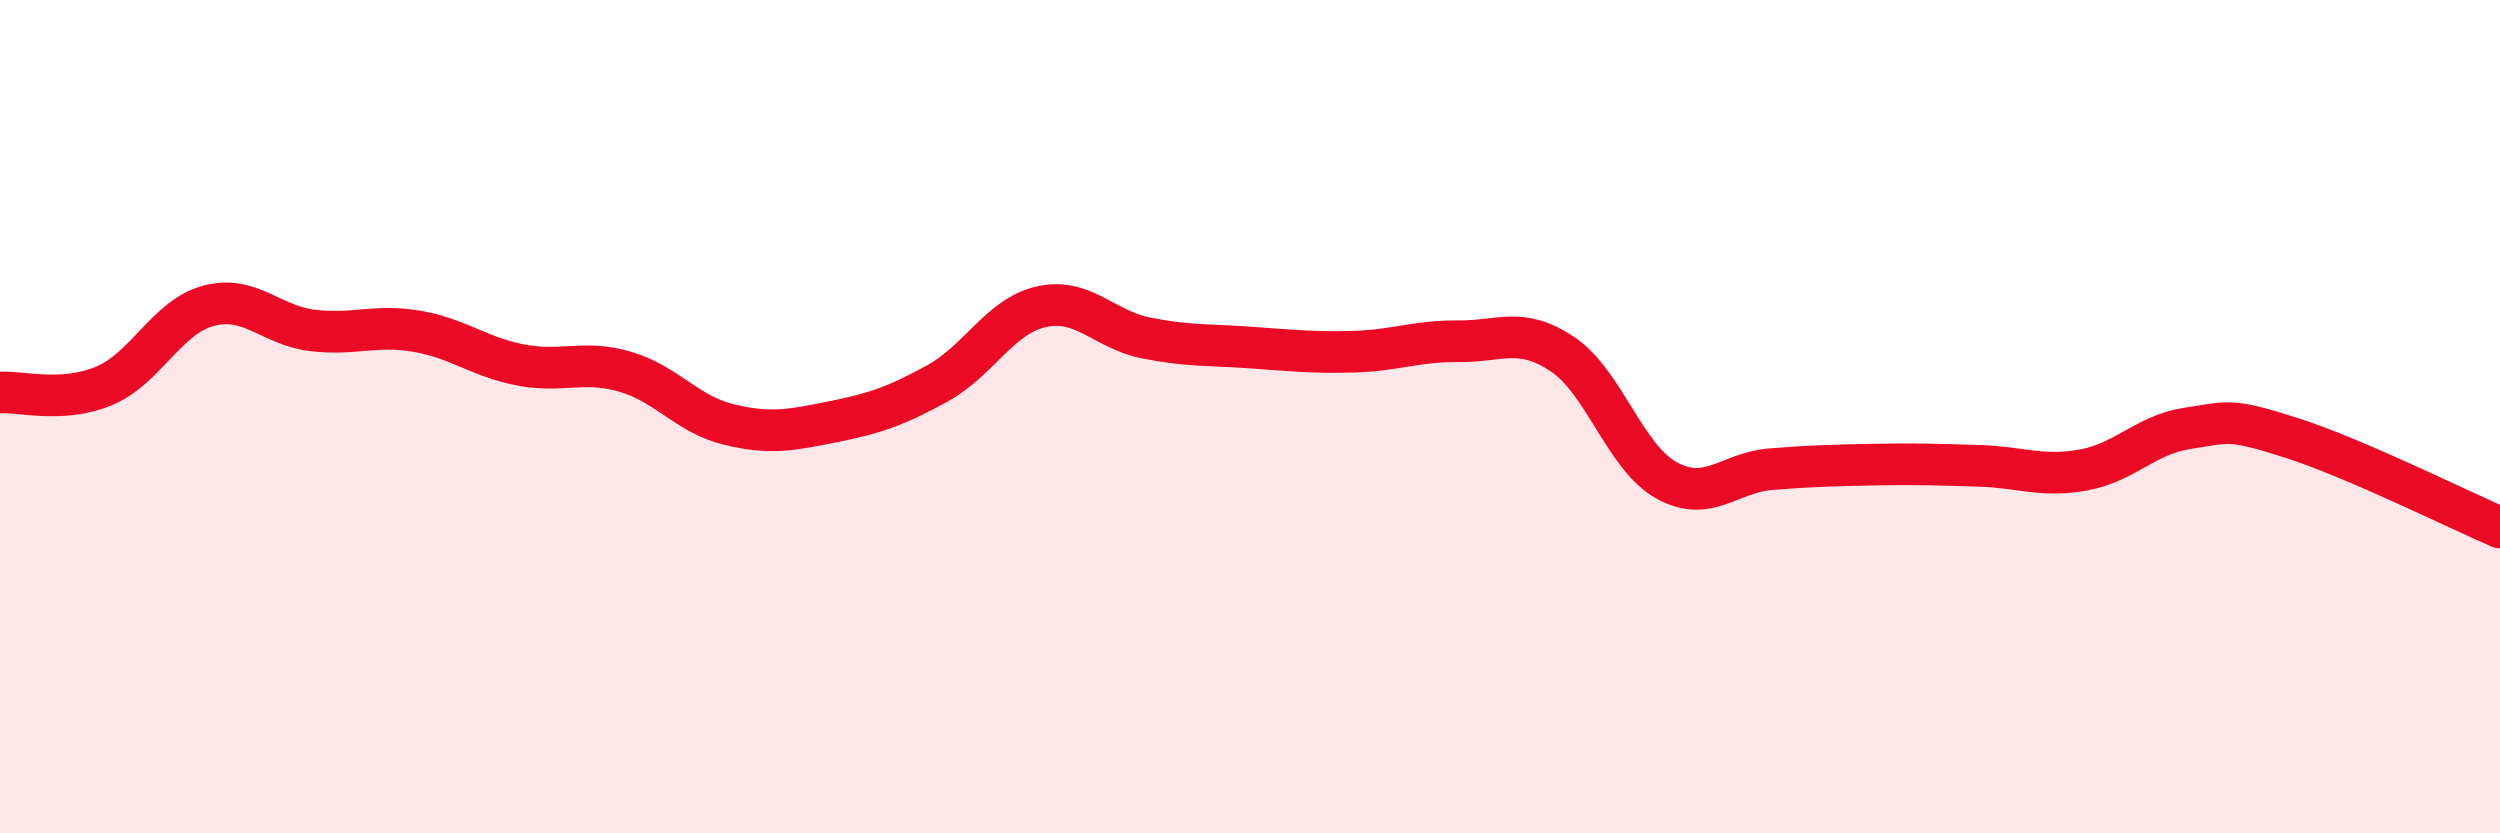
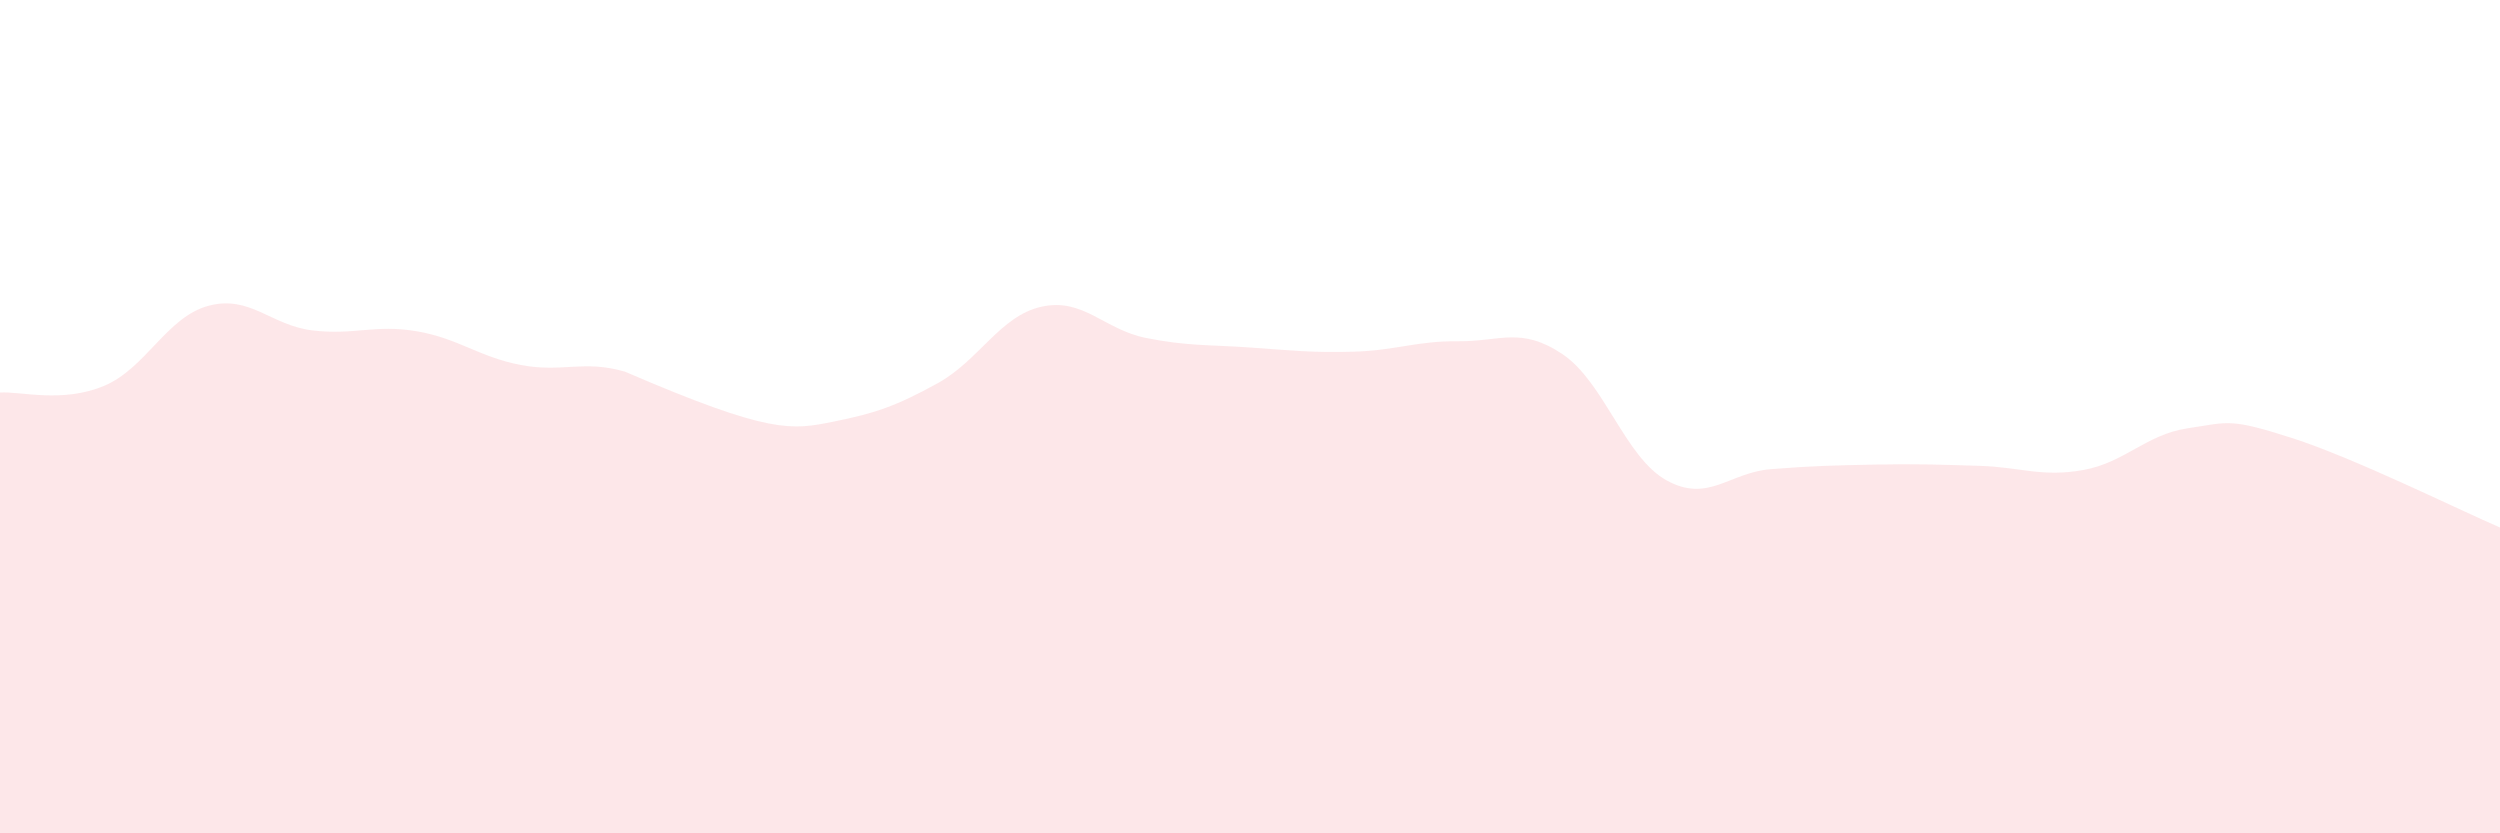
<svg xmlns="http://www.w3.org/2000/svg" width="60" height="20" viewBox="0 0 60 20">
-   <path d="M 0,9.42 C 0.5,9.39 1.5,9.68 2.5,9.26 C 3.5,8.84 4,7.61 5,7.34 C 6,7.07 6.5,7.81 7.5,7.93 C 8.5,8.05 9,7.78 10,7.95 C 11,8.12 11.5,8.57 12.5,8.76 C 13.5,8.95 14,8.63 15,8.92 C 16,9.21 16.5,9.95 17.5,10.19 C 18.5,10.43 19,10.32 20,10.12 C 21,9.92 21.5,9.75 22.5,9.2 C 23.5,8.65 24,7.58 25,7.36 C 26,7.14 26.5,7.91 27.5,8.11 C 28.5,8.31 29,8.27 30,8.34 C 31,8.41 31.5,8.47 32.5,8.44 C 33.5,8.41 34,8.18 35,8.19 C 36,8.2 36.5,7.83 37.5,8.5 C 38.5,9.17 39,10.98 40,11.53 C 41,12.08 41.5,11.34 42.5,11.26 C 43.5,11.18 44,11.17 45,11.15 C 46,11.13 46.5,11.15 47.5,11.18 C 48.5,11.21 49,11.46 50,11.28 C 51,11.1 51.5,10.43 52.5,10.28 C 53.5,10.13 53.5,10.03 55,10.51 C 56.5,10.99 59,12.23 60,12.66L60 20L0 20Z" fill="#EB0A25" opacity="0.1" stroke-linecap="round" stroke-linejoin="round" />
-   <path d="M 0,9.42 C 0.5,9.39 1.5,9.68 2.5,9.26 C 3.5,8.84 4,7.61 5,7.34 C 6,7.07 6.5,7.81 7.5,7.93 C 8.5,8.05 9,7.78 10,7.95 C 11,8.12 11.5,8.57 12.5,8.76 C 13.5,8.95 14,8.63 15,8.92 C 16,9.21 16.5,9.95 17.5,10.19 C 18.5,10.43 19,10.32 20,10.12 C 21,9.92 21.5,9.75 22.5,9.2 C 23.5,8.65 24,7.58 25,7.36 C 26,7.14 26.5,7.91 27.5,8.11 C 28.5,8.31 29,8.27 30,8.34 C 31,8.41 31.5,8.47 32.5,8.44 C 33.5,8.41 34,8.18 35,8.19 C 36,8.2 36.5,7.83 37.5,8.5 C 38.5,9.17 39,10.98 40,11.53 C 41,12.08 41.5,11.34 42.5,11.26 C 43.5,11.18 44,11.17 45,11.15 C 46,11.13 46.5,11.15 47.5,11.18 C 48.5,11.21 49,11.46 50,11.28 C 51,11.1 51.5,10.43 52.5,10.28 C 53.5,10.13 53.5,10.03 55,10.51 C 56.5,10.99 59,12.23 60,12.66" stroke="#EB0A25" stroke-width="1" fill="none" stroke-linecap="round" stroke-linejoin="round" />
+   <path d="M 0,9.42 C 0.5,9.39 1.5,9.68 2.5,9.26 C 3.5,8.84 4,7.61 5,7.34 C 6,7.07 6.5,7.81 7.5,7.93 C 8.5,8.05 9,7.78 10,7.95 C 11,8.12 11.5,8.57 12.5,8.76 C 13.5,8.95 14,8.63 15,8.92 C 18.5,10.43 19,10.32 20,10.12 C 21,9.92 21.5,9.75 22.5,9.2 C 23.5,8.65 24,7.58 25,7.36 C 26,7.14 26.5,7.91 27.5,8.11 C 28.5,8.31 29,8.27 30,8.34 C 31,8.41 31.5,8.47 32.5,8.44 C 33.5,8.41 34,8.18 35,8.19 C 36,8.2 36.5,7.83 37.5,8.5 C 38.5,9.17 39,10.98 40,11.53 C 41,12.08 41.5,11.34 42.5,11.26 C 43.5,11.18 44,11.17 45,11.15 C 46,11.13 46.5,11.15 47.5,11.18 C 48.5,11.21 49,11.46 50,11.28 C 51,11.1 51.5,10.43 52.5,10.28 C 53.5,10.13 53.5,10.03 55,10.51 C 56.5,10.99 59,12.23 60,12.66L60 20L0 20Z" fill="#EB0A25" opacity="0.1" stroke-linecap="round" stroke-linejoin="round" />
</svg>